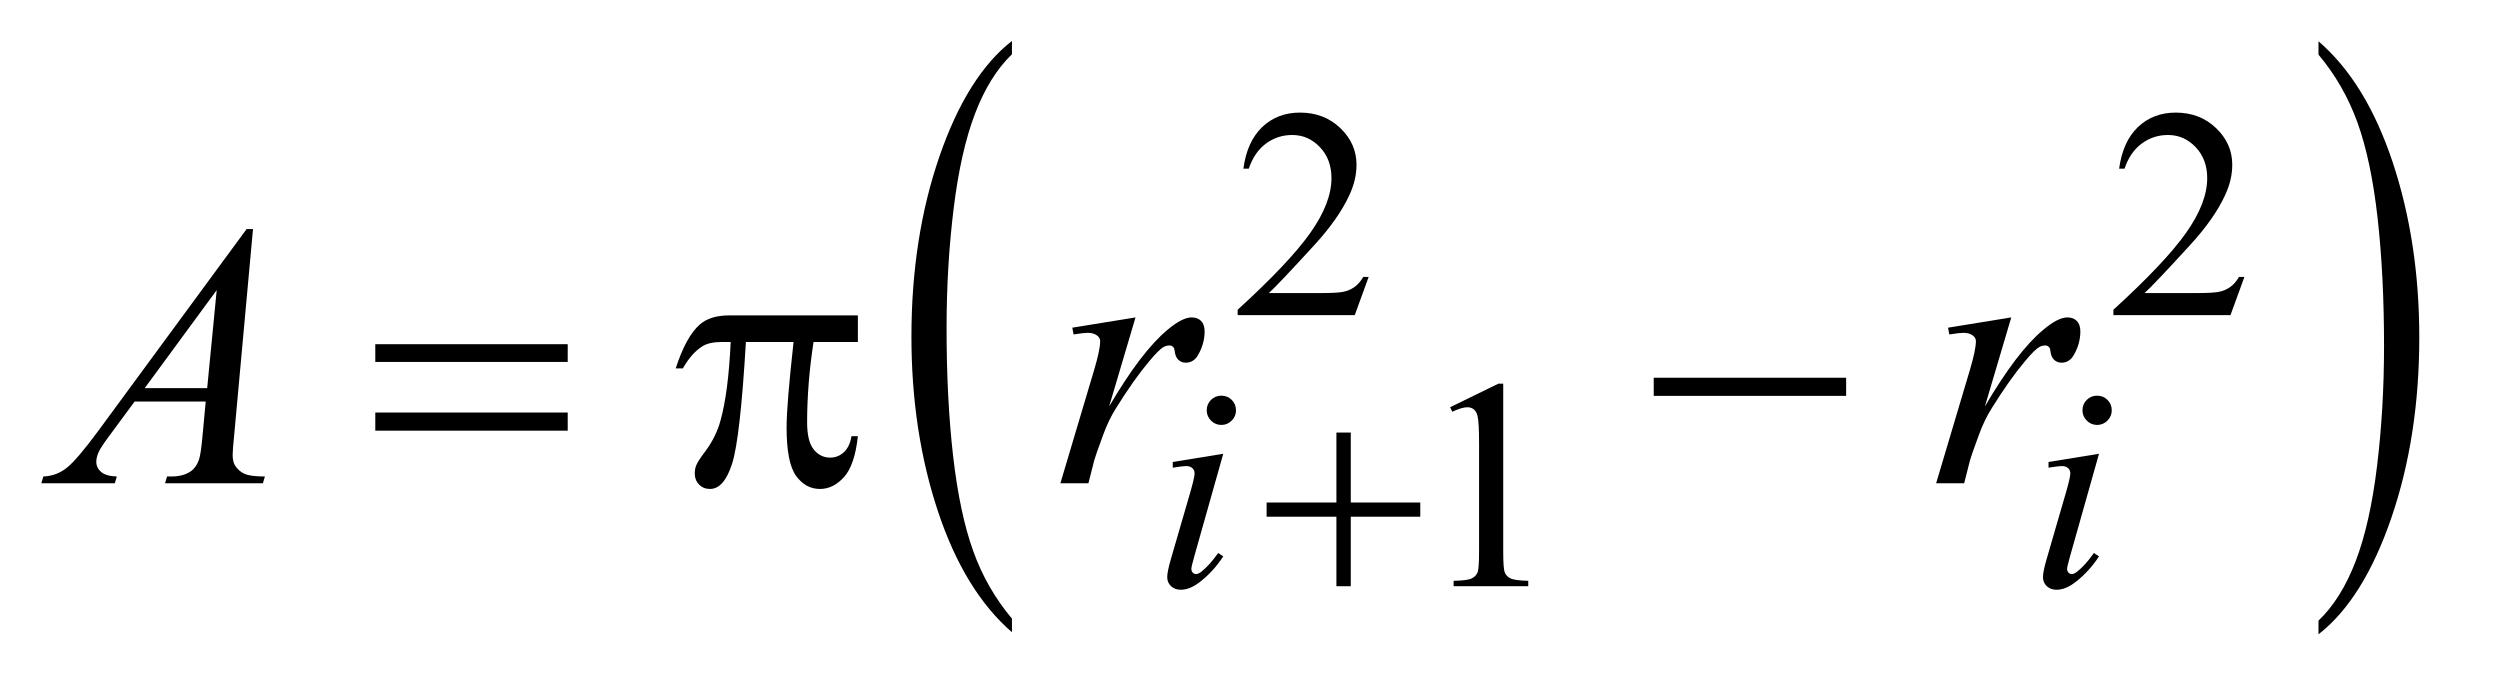
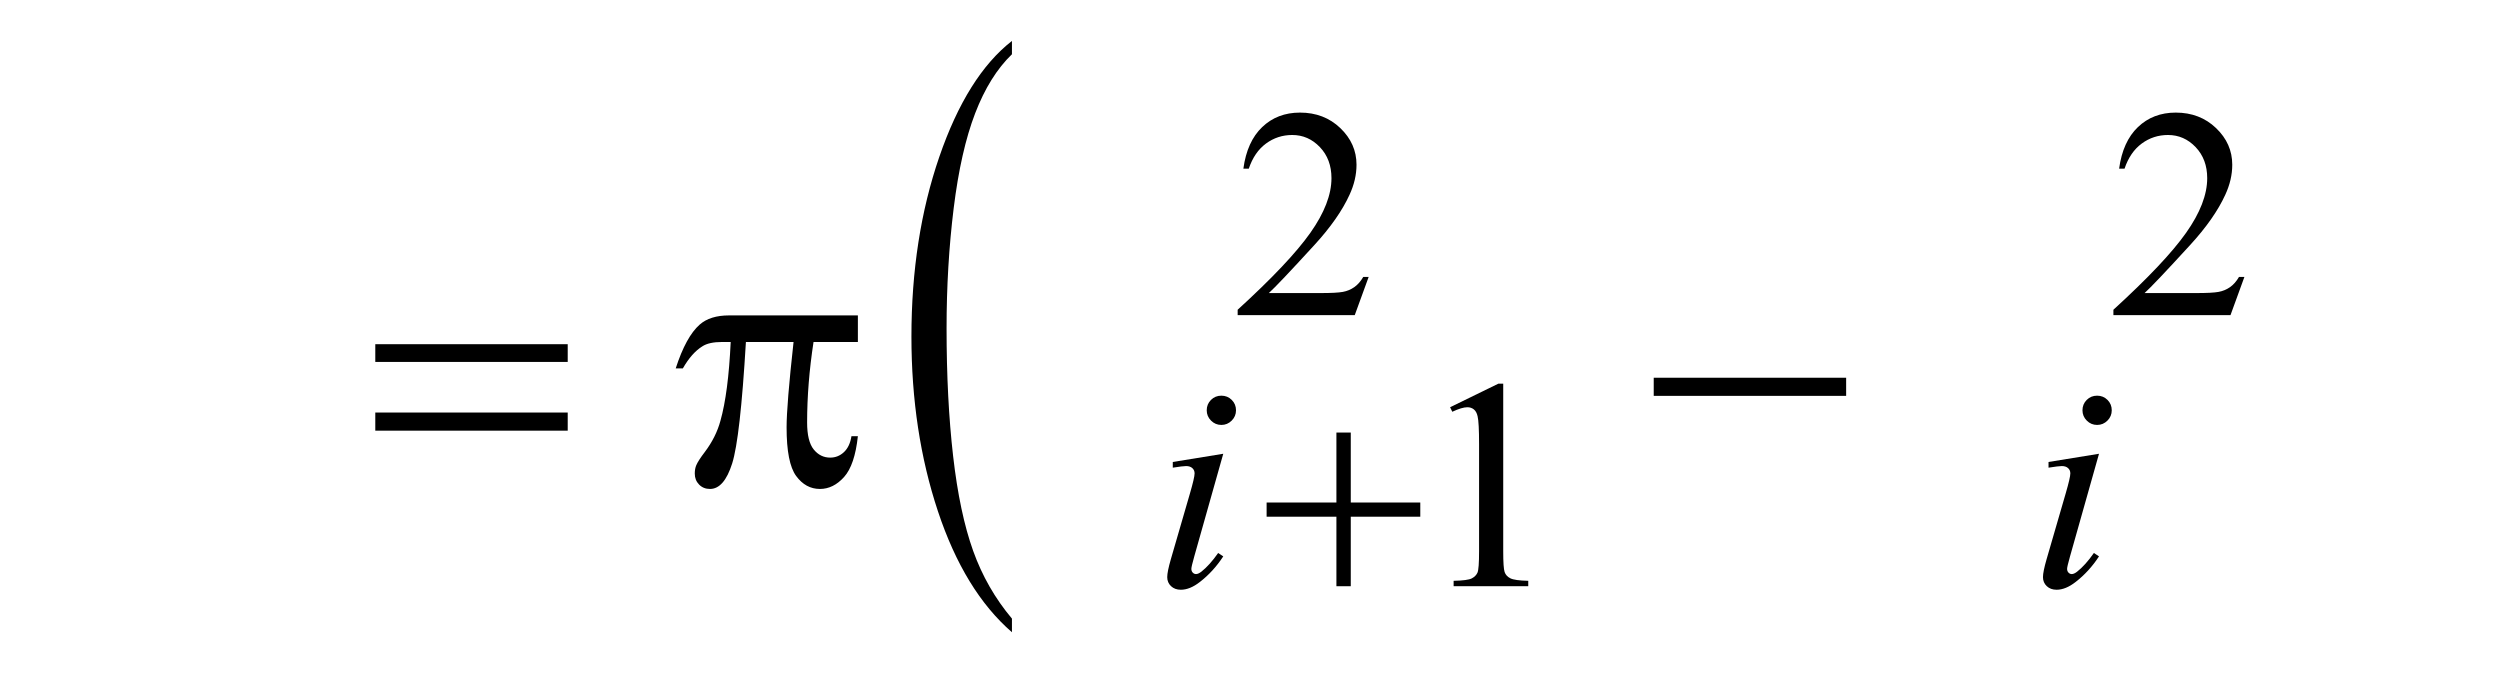
<svg xmlns="http://www.w3.org/2000/svg" stroke-dasharray="none" shape-rendering="auto" font-family="'Dialog'" text-rendering="auto" width="94" fill-opacity="1" color-interpolation="auto" color-rendering="auto" preserveAspectRatio="xMidYMid meet" font-size="12px" viewBox="0 0 94 26" fill="black" stroke="black" image-rendering="auto" stroke-miterlimit="10" stroke-linecap="square" stroke-linejoin="miter" font-style="normal" stroke-width="1" height="26" stroke-dashoffset="0" font-weight="normal" stroke-opacity="1">
  <defs id="genericDefs" />
  <g>
    <defs id="defs1">
      <clipPath clipPathUnits="userSpaceOnUse" id="clipPath1">
        <path d="M1.126 1.405 L60.24 1.405 L60.24 17.649 L1.126 17.649 L1.126 1.405 Z" />
      </clipPath>
      <clipPath clipPathUnits="userSpaceOnUse" id="clipPath2">
        <path d="M35.989 44.879 L35.989 563.855 L1924.605 563.855 L1924.605 44.879 Z" />
      </clipPath>
    </defs>
    <g transform="scale(1.576,1.576) translate(-1.126,-1.405) matrix(0.031,0,0,0.031,0,0)">
      <path d="M815.125 521.406 L815.125 531.906 Q778.547 500.172 758.156 438.773 Q737.766 377.375 737.766 304.375 Q737.766 228.438 759.211 166.062 Q780.656 103.688 815.125 76.828 L815.125 87.078 Q797.891 103.688 786.82 132.492 Q775.75 161.297 770.281 205.609 Q764.812 249.922 764.812 298.016 Q764.812 352.469 769.859 396.414 Q774.906 440.359 785.273 469.289 Q795.641 498.219 815.125 521.406 Z" stroke="none" clip-path="url(#clipPath2)" />
    </g>
    <g transform="matrix(0.049,0,0,0.049,-1.775,-2.213)">
-       <path d="M1815.312 87.078 L1815.312 76.828 Q1851.875 108.328 1872.266 169.727 Q1892.656 231.125 1892.656 304.125 Q1892.656 380.047 1871.219 442.555 Q1849.781 505.062 1815.312 531.906 L1815.312 521.406 Q1832.688 504.812 1843.758 476 Q1854.828 447.188 1860.219 403 Q1865.609 358.812 1865.609 310.469 Q1865.609 256.281 1860.641 212.211 Q1855.672 168.141 1845.227 139.211 Q1834.781 110.281 1815.312 87.078 Z" stroke="none" clip-path="url(#clipPath2)" />
-     </g>
+       </g>
    <g transform="matrix(0.049,0,0,0.049,-1.775,-2.213)">
      <path d="M1086.453 257.688 L1075.781 287 L985.938 287 L985.938 282.844 Q1025.578 246.688 1041.75 223.773 Q1057.922 200.859 1057.922 181.875 Q1057.922 167.391 1049.055 158.07 Q1040.188 148.75 1027.828 148.75 Q1016.594 148.75 1007.672 155.32 Q998.75 161.891 994.484 174.578 L990.328 174.578 Q993.125 153.812 1004.75 142.688 Q1016.375 131.562 1033.781 131.562 Q1052.312 131.562 1064.727 143.469 Q1077.141 155.375 1077.141 171.547 Q1077.141 183.125 1071.75 194.688 Q1063.438 212.875 1044.797 233.203 Q1016.828 263.75 1009.859 270.047 L1049.625 270.047 Q1061.75 270.047 1066.633 269.148 Q1071.516 268.25 1075.445 265.492 Q1079.375 262.734 1082.297 257.688 L1086.453 257.688 ZM1758.453 257.688 L1747.781 287 L1657.938 287 L1657.938 282.844 Q1697.578 246.688 1713.75 223.773 Q1729.922 200.859 1729.922 181.875 Q1729.922 167.391 1721.055 158.07 Q1712.188 148.75 1699.828 148.75 Q1688.594 148.75 1679.672 155.32 Q1670.75 161.891 1666.484 174.578 L1662.328 174.578 Q1665.125 153.812 1676.75 142.688 Q1688.375 131.562 1705.781 131.562 Q1724.312 131.562 1736.727 143.469 Q1749.141 155.375 1749.141 171.547 Q1749.141 183.125 1743.75 194.688 Q1735.438 212.875 1716.797 233.203 Q1688.828 263.75 1681.859 270.047 L1721.625 270.047 Q1733.75 270.047 1738.633 269.148 Q1743.516 268.25 1747.445 265.492 Q1751.375 262.734 1754.297 257.688 L1758.453 257.688 Z" stroke="none" clip-path="url(#clipPath2)" />
    </g>
    <g transform="matrix(0.049,0,0,0.049,-1.775,-2.213)">
      <path d="M1148.953 357.656 L1186.016 339.562 L1189.719 339.562 L1189.719 468.156 Q1189.719 480.969 1190.789 484.109 Q1191.859 487.25 1195.227 488.938 Q1198.594 490.625 1208.922 490.844 L1208.922 495 L1151.656 495 L1151.656 490.844 Q1162.438 490.625 1165.578 488.992 Q1168.719 487.359 1169.953 484.609 Q1171.188 481.859 1171.188 468.156 L1171.188 385.953 Q1171.188 369.328 1170.062 364.609 Q1169.281 361.016 1167.203 359.336 Q1165.125 357.656 1162.203 357.656 Q1158.047 357.656 1150.641 361.125 L1148.953 357.656 Z" stroke="none" clip-path="url(#clipPath2)" />
    </g>
    <g transform="matrix(0.049,0,0,0.049,-1.775,-2.213)">
      <path d="M973.438 348.781 Q978.156 348.781 981.414 352.039 Q984.672 355.297 984.672 360.016 Q984.672 364.609 981.359 367.922 Q978.047 371.234 973.438 371.234 Q968.828 371.234 965.516 367.922 Q962.203 364.609 962.203 360.016 Q962.203 355.297 965.461 352.039 Q968.719 348.781 973.438 348.781 ZM974.891 393.359 L952.656 472.094 Q950.406 480.062 950.406 481.641 Q950.406 483.438 951.477 484.555 Q952.547 485.672 954 485.672 Q955.688 485.672 958.047 483.875 Q964.453 478.828 970.969 469.5 L974.891 472.094 Q967.266 483.766 956.922 491.75 Q949.297 497.703 942.328 497.703 Q937.719 497.703 934.805 494.945 Q931.891 492.188 931.891 488.031 Q931.891 483.875 934.688 474.219 L949.297 423.906 Q952.891 411.562 952.891 408.406 Q952.891 405.938 951.148 404.367 Q949.406 402.797 946.375 402.797 Q943.906 402.797 936.156 404.031 L936.156 399.656 L974.891 393.359 ZM1645.438 348.781 Q1650.156 348.781 1653.414 352.039 Q1656.672 355.297 1656.672 360.016 Q1656.672 364.609 1653.359 367.922 Q1650.047 371.234 1645.438 371.234 Q1640.828 371.234 1637.516 367.922 Q1634.203 364.609 1634.203 360.016 Q1634.203 355.297 1637.461 352.039 Q1640.719 348.781 1645.438 348.781 ZM1646.891 393.359 L1624.656 472.094 Q1622.406 480.062 1622.406 481.641 Q1622.406 483.438 1623.477 484.555 Q1624.547 485.672 1626 485.672 Q1627.688 485.672 1630.047 483.875 Q1636.453 478.828 1642.969 469.5 L1646.891 472.094 Q1639.266 483.766 1628.922 491.75 Q1621.297 497.703 1614.328 497.703 Q1609.719 497.703 1606.805 494.945 Q1603.891 492.188 1603.891 488.031 Q1603.891 483.875 1606.688 474.219 L1621.297 423.906 Q1624.891 411.562 1624.891 408.406 Q1624.891 405.938 1623.148 404.367 Q1621.406 402.797 1618.375 402.797 Q1615.906 402.797 1608.156 404.031 L1608.156 399.656 L1646.891 393.359 Z" stroke="none" clip-path="url(#clipPath2)" />
    </g>
    <g transform="matrix(0.049,0,0,0.049,-1.775,-2.213)">
-       <path d="M230.359 220.953 L215.875 379.578 Q214.75 390.688 214.75 394.203 Q214.75 399.828 216.859 402.781 Q219.531 406.859 224.102 408.828 Q228.672 410.797 239.5 410.797 L237.953 416 L162.859 416 L164.406 410.797 L167.641 410.797 Q176.781 410.797 182.547 406.859 Q186.625 404.188 188.875 398 Q190.422 393.641 191.828 377.469 L194.078 353.281 L139.516 353.281 L120.109 379.578 Q113.5 388.438 111.812 392.305 Q110.125 396.172 110.125 399.547 Q110.125 404.047 113.781 407.281 Q117.438 410.516 125.875 410.797 L124.328 416 L67.938 416 L69.484 410.797 Q79.891 410.375 87.836 403.836 Q95.781 397.297 111.531 375.922 L225.438 220.953 L230.359 220.953 ZM202.516 267.781 L147.25 343.016 L195.203 343.016 L202.516 267.781 ZM859.047 296.609 L907.562 288.734 L887.312 357.078 Q911.922 315.031 932.031 298.297 Q943.422 288.734 950.594 288.734 Q955.234 288.734 957.906 291.477 Q960.578 294.219 960.578 299.422 Q960.578 308.703 955.797 317.141 Q952.422 323.469 946.094 323.469 Q942.859 323.469 940.539 321.359 Q938.219 319.25 937.656 314.891 Q937.375 312.219 936.391 311.375 Q935.266 310.25 933.719 310.25 Q931.328 310.25 929.219 311.375 Q925.562 313.344 918.109 322.344 Q906.438 336.125 892.797 358.062 Q886.891 367.344 882.672 379.016 Q876.766 395.047 875.922 398.281 L871.422 416 L849.906 416 L875.922 328.672 Q880.422 313.484 880.422 307.016 Q880.422 304.484 878.312 302.797 Q875.5 300.547 870.859 300.547 Q867.906 300.547 860.031 301.812 L859.047 296.609 ZM1531.047 296.609 L1579.562 288.734 L1559.312 357.078 Q1583.922 315.031 1604.031 298.297 Q1615.422 288.734 1622.594 288.734 Q1627.234 288.734 1629.906 291.477 Q1632.578 294.219 1632.578 299.422 Q1632.578 308.703 1627.797 317.141 Q1624.422 323.469 1618.094 323.469 Q1614.859 323.469 1612.539 321.359 Q1610.219 319.25 1609.656 314.891 Q1609.375 312.219 1608.391 311.375 Q1607.266 310.25 1605.719 310.25 Q1603.328 310.25 1601.219 311.375 Q1597.562 313.344 1590.109 322.344 Q1578.438 336.125 1564.797 358.062 Q1558.891 367.344 1554.672 379.016 Q1548.766 395.047 1547.922 398.281 L1543.422 416 L1521.906 416 L1547.922 328.672 Q1552.422 313.484 1552.422 307.016 Q1552.422 304.484 1550.312 302.797 Q1547.5 300.547 1542.859 300.547 Q1539.906 300.547 1532.031 301.812 L1531.047 296.609 Z" stroke="none" clip-path="url(#clipPath2)" />
-     </g>
+       </g>
    <g transform="matrix(0.049,0,0,0.049,-1.775,-2.213)">
      <path d="M1061.719 377.078 L1072.734 377.078 L1072.734 430.766 L1126.078 430.766 L1126.078 441.656 L1072.734 441.656 L1072.734 495 L1061.719 495 L1061.719 441.656 L1008.156 441.656 L1008.156 430.766 L1061.719 430.766 L1061.719 377.078 Z" stroke="none" clip-path="url(#clipPath2)" />
    </g>
    <g transform="matrix(0.049,0,0,0.049,-1.775,-2.213)">
      <path d="M324.203 309.266 L471.859 309.266 L471.859 322.906 L324.203 322.906 L324.203 309.266 ZM324.203 361.719 L471.859 361.719 L471.859 375.641 L324.203 375.641 L324.203 361.719 ZM694.516 287.188 L694.516 307.578 L660.484 307.578 Q655.562 339.781 655.562 369.312 Q655.562 383.797 660.625 390.055 Q665.688 396.312 673.281 396.312 Q679.328 396.312 683.828 392.094 Q688.328 387.875 689.594 379.859 L694.516 379.859 Q692.125 402.078 683.898 411.219 Q675.672 420.359 665.406 420.359 Q654.438 420.359 647.125 410.375 Q639.812 400.391 639.812 373.109 Q639.812 355.953 645.156 307.578 L608.594 307.578 Q604.234 381.266 598.047 400.812 Q591.859 420.359 581.031 420.359 Q575.969 420.359 572.664 416.984 Q569.359 413.609 569.359 408.547 Q569.359 404.891 570.484 402.219 Q572.031 398.562 577.094 391.953 Q585.672 380.562 589.047 368.047 Q595.094 346.672 596.922 307.578 L590.453 307.578 Q580.188 307.578 575.125 310.953 Q566.969 316.016 560.219 327.828 L554.734 327.828 Q562.609 303.5 573.156 294.219 Q581.172 287.188 595.656 287.188 L694.516 287.188 ZM1305.203 335 L1452.859 335 L1452.859 348.922 L1305.203 348.922 L1305.203 335 Z" stroke="none" clip-path="url(#clipPath2)" />
    </g>
  </g>
</svg>